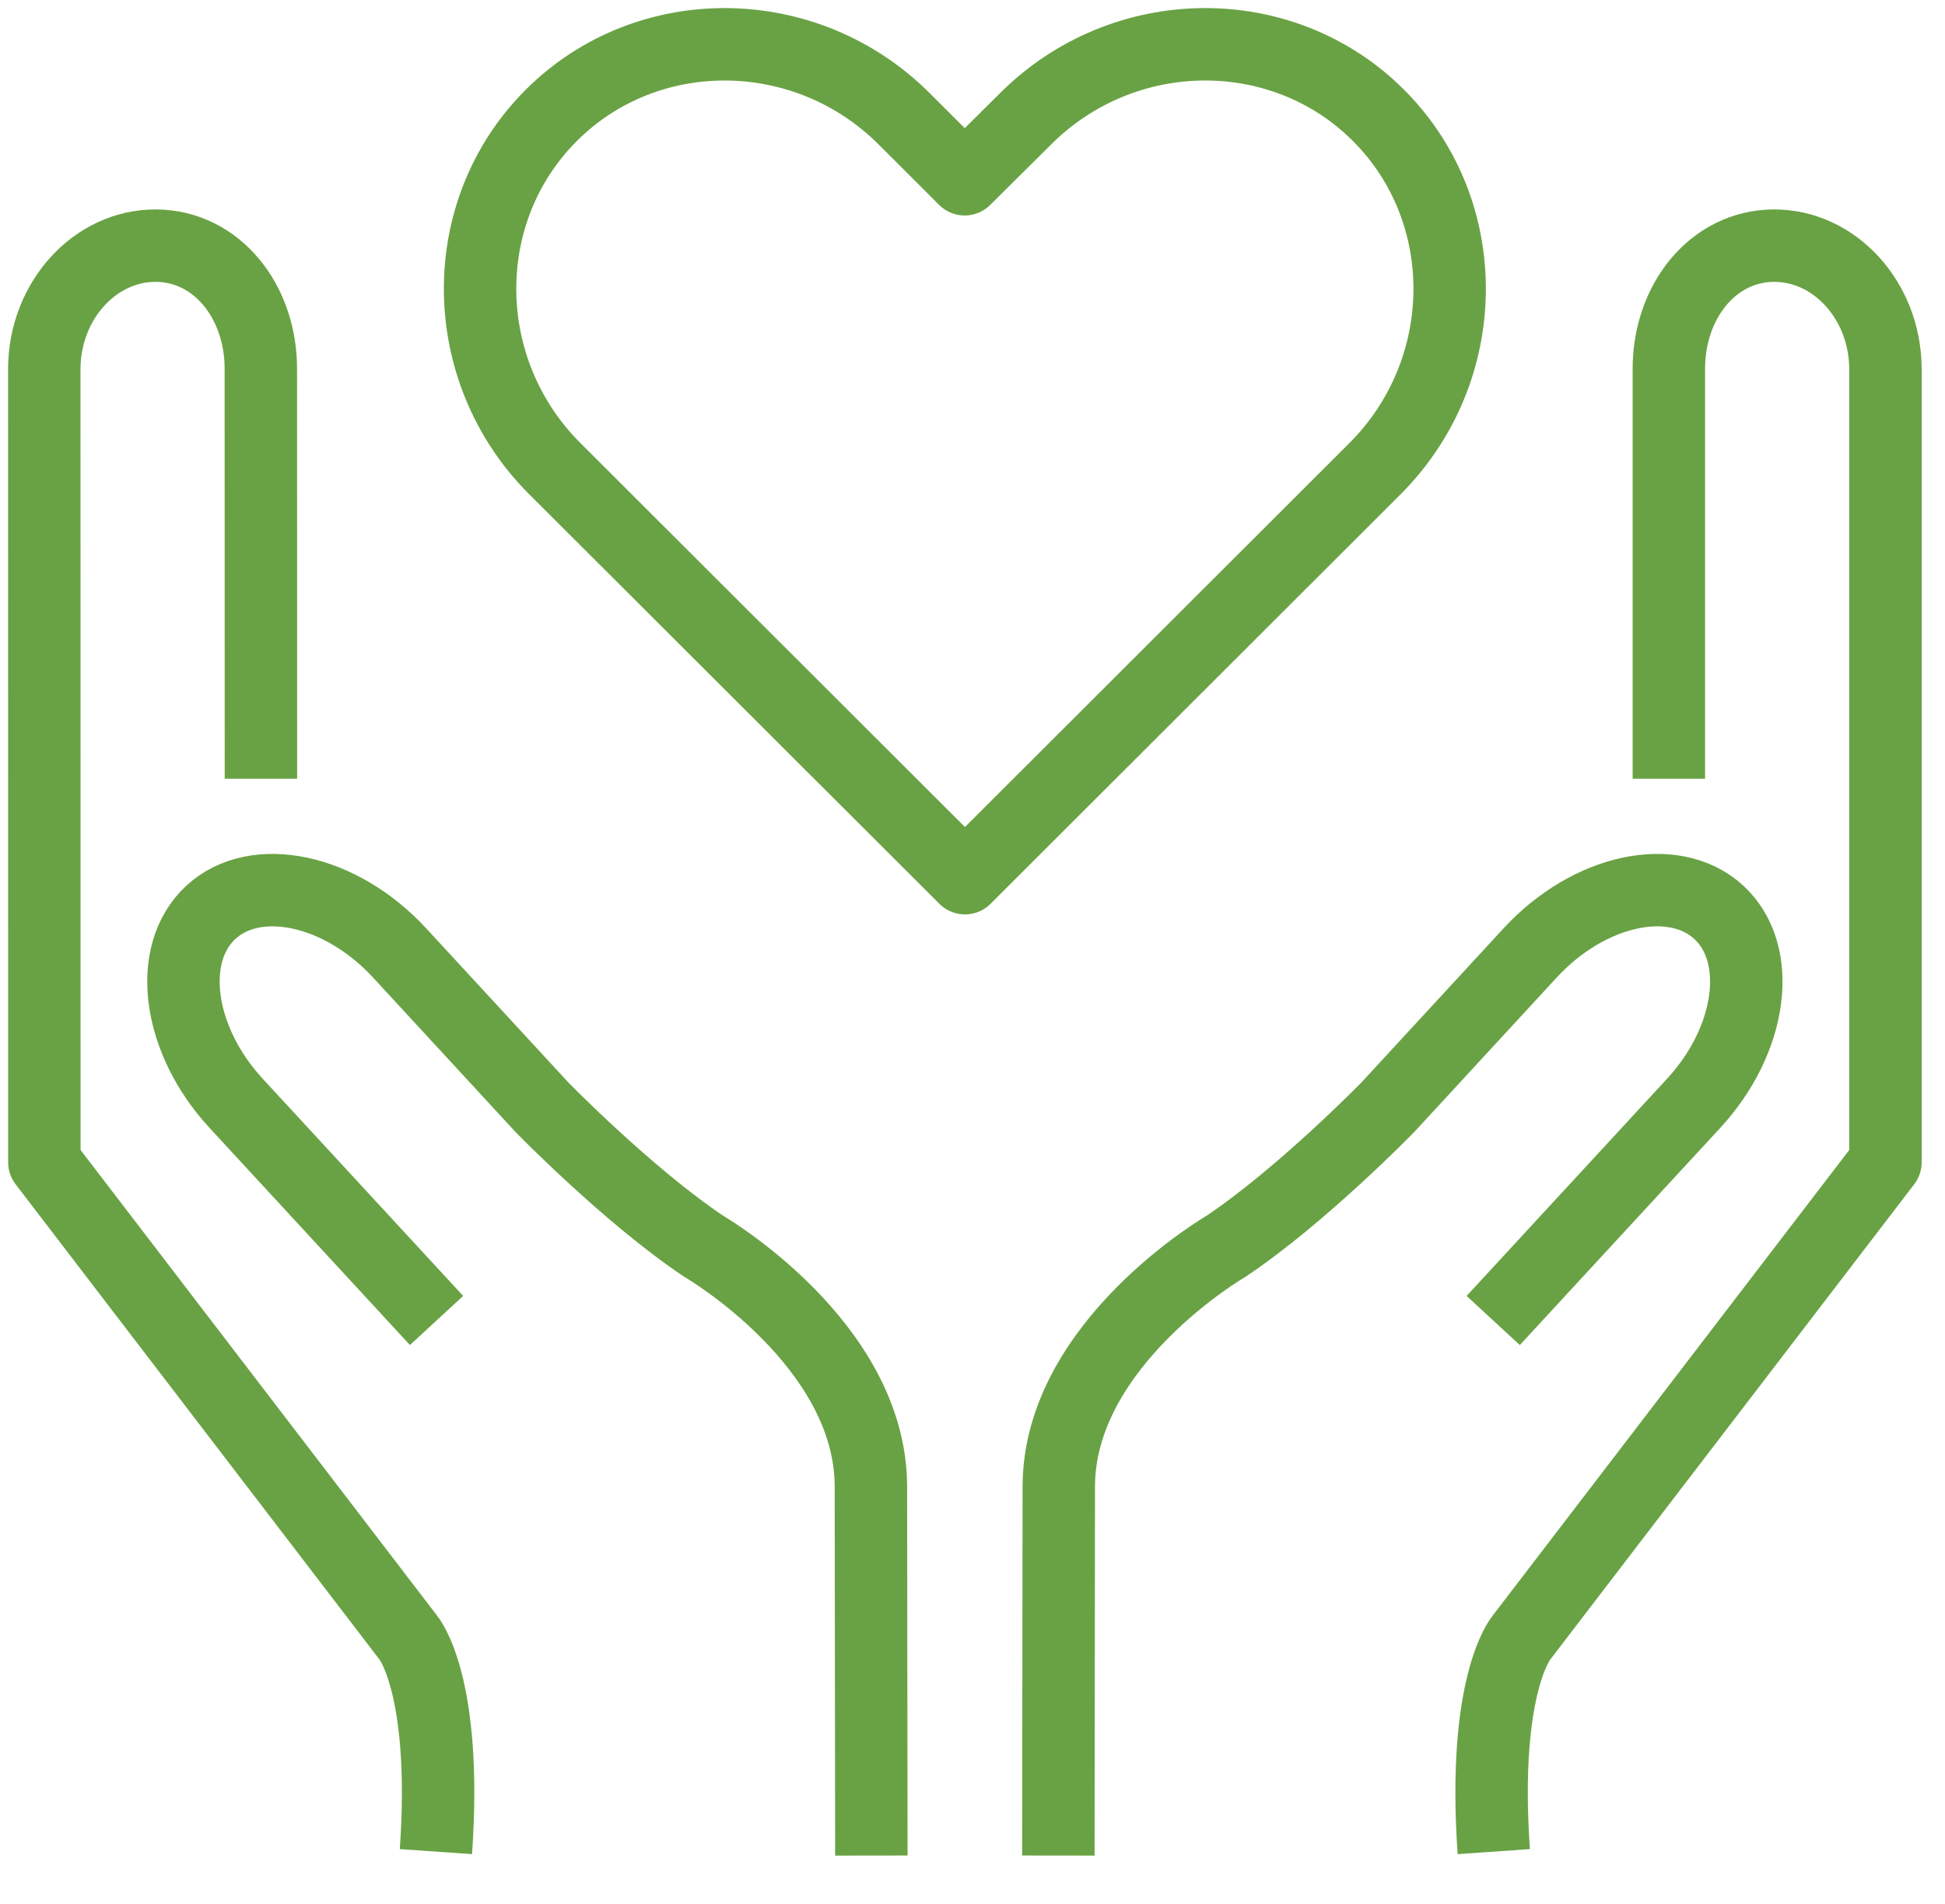
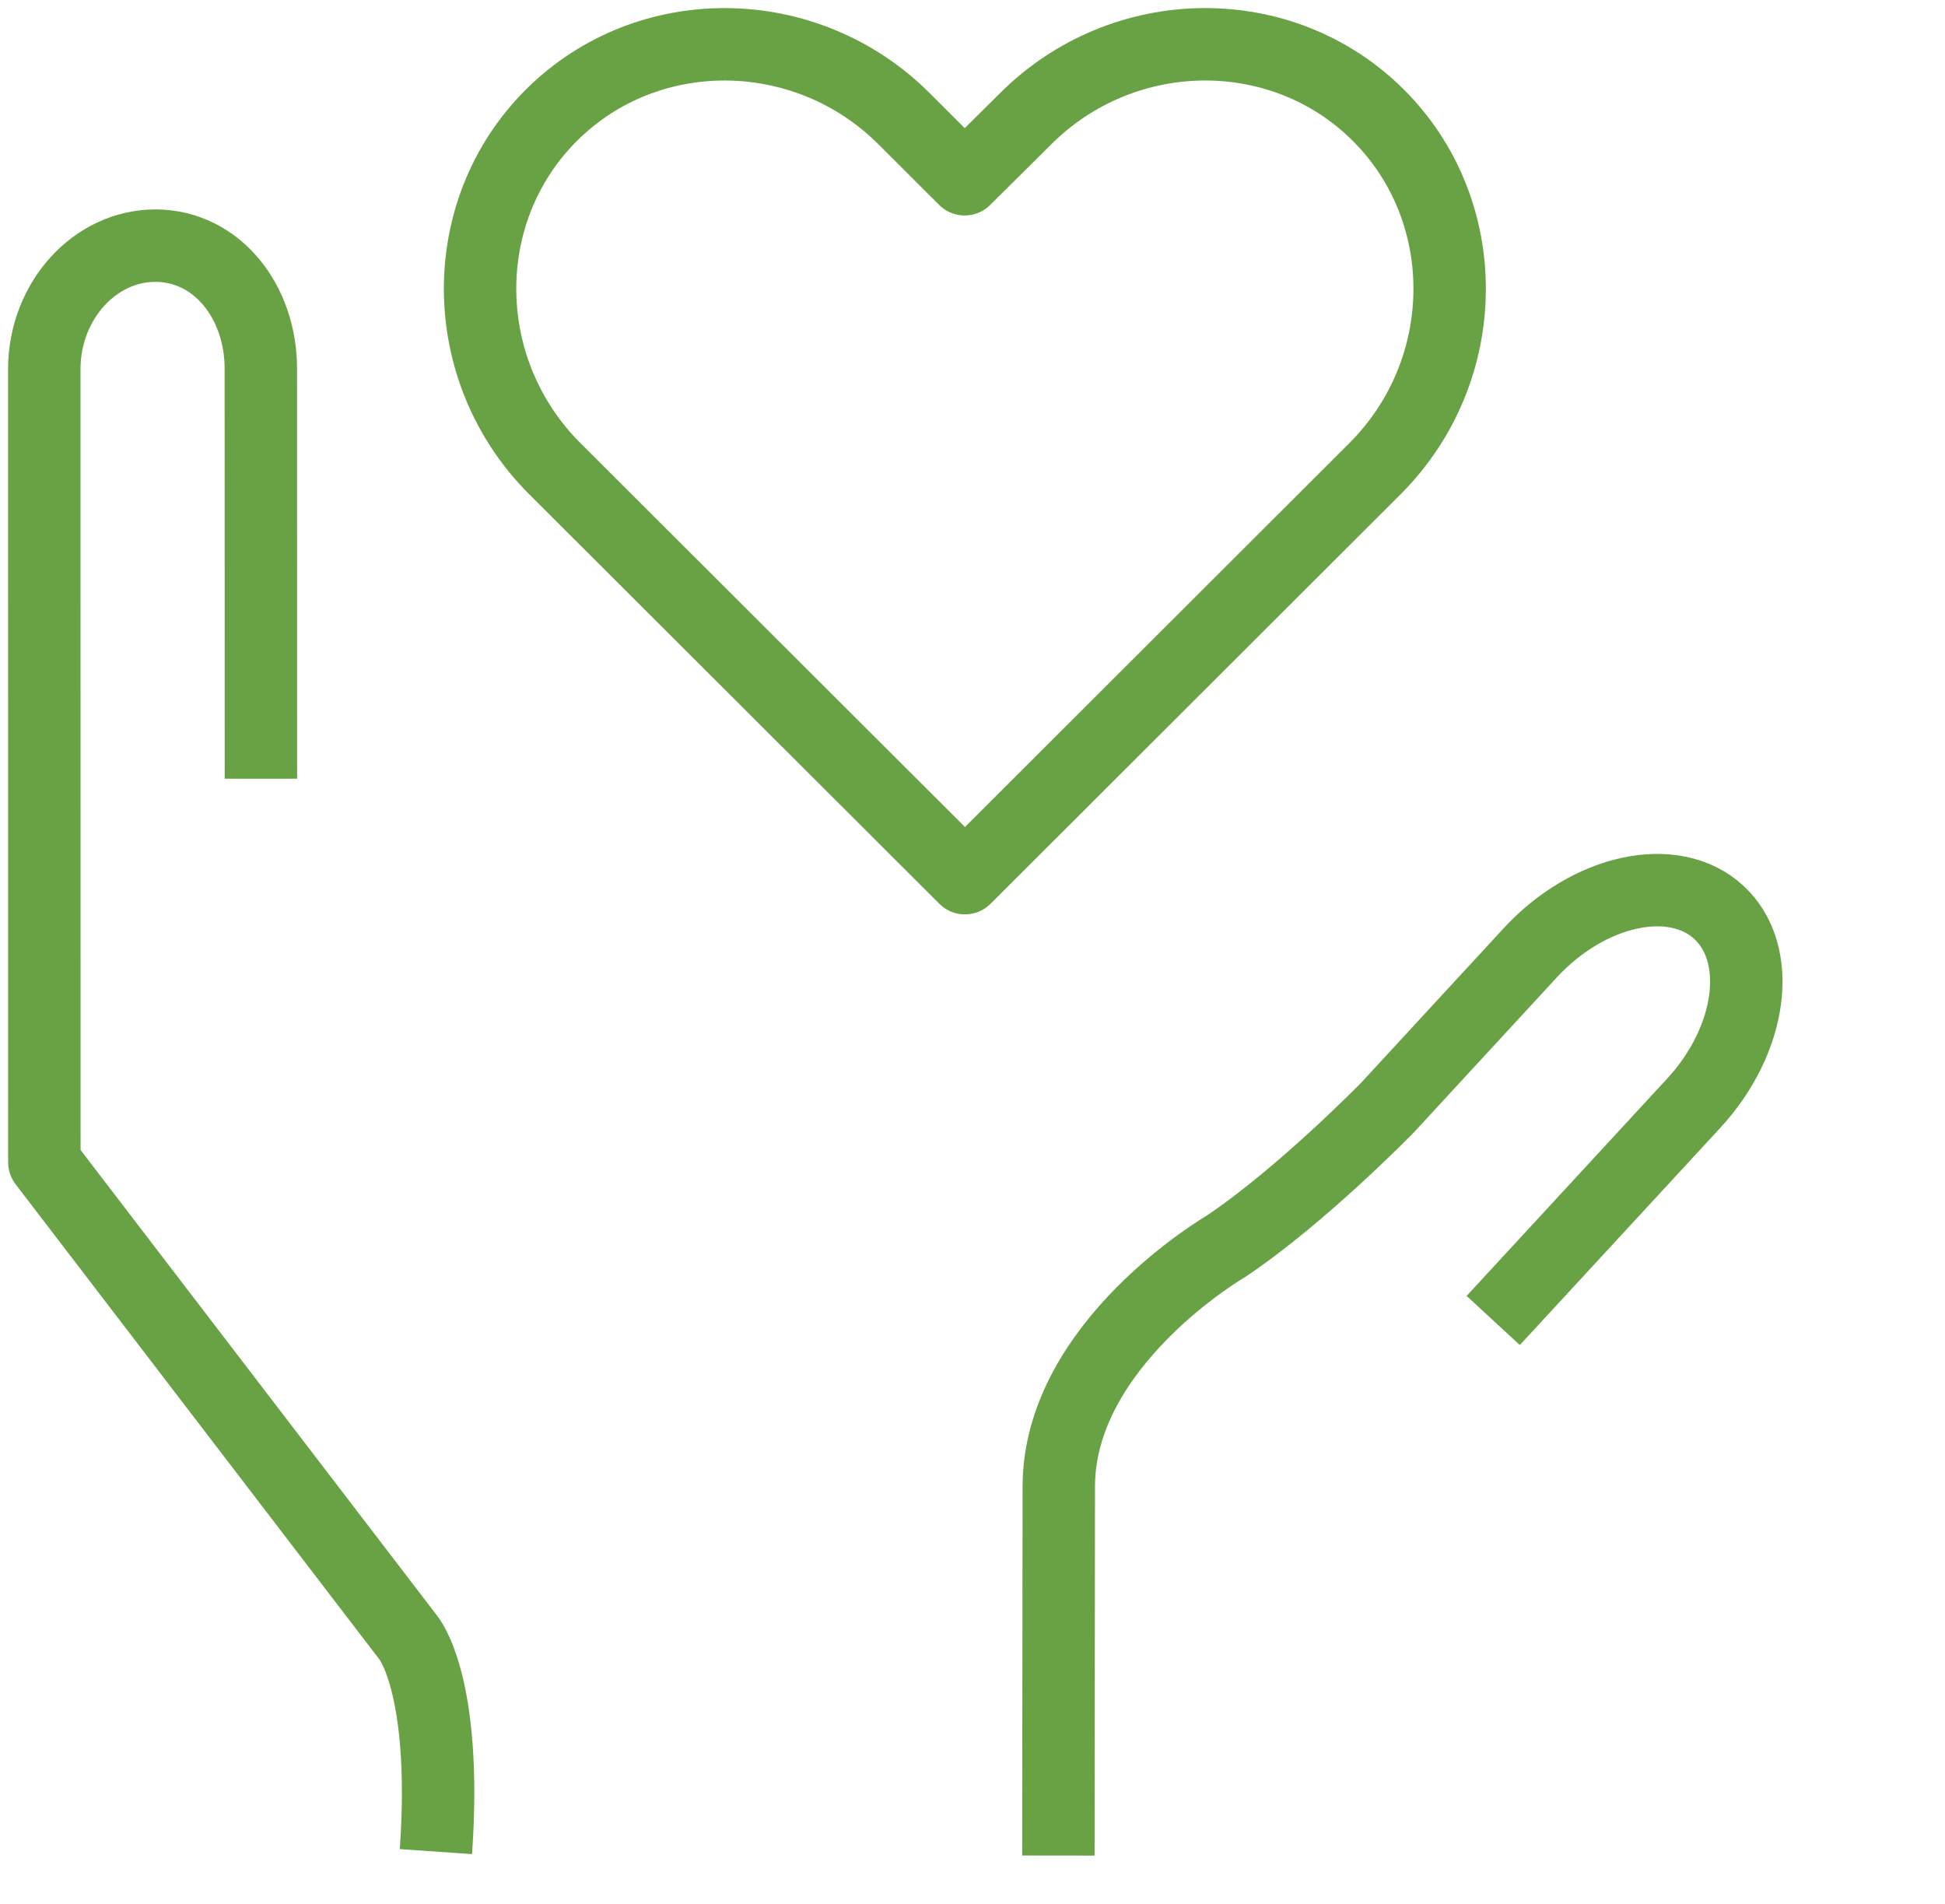
<svg xmlns="http://www.w3.org/2000/svg" width="47" height="46" viewBox="0 0 47 46">
  <g fill="none" fill-rule="evenodd">
    <g stroke="#69A244" stroke-width="1.75">
      <g>
-         <path stroke-linejoin="round" d="M40.327 18.815v-9.88c-.01-1.64 1.058-2.99 2.534-3 1.474-.007 2.689 1.327 2.7 2.968v19.179l-8.794 11.482s-.954 1.11-.671 5.174" transform="translate(-183 -1883) translate(183 1883)" />
        <path d="M25.575 44.833l.01-8.911c0-3.462 4.038-5.808 4.038-5.808 1.828-1.223 3.908-3.356 3.908-3.356l3.446-3.736c1.42-1.538 3.47-1.979 4.556-.98 1.087 1.001.813 3.078-.607 4.616l-4.843 5.247" transform="translate(-183 -1883) translate(183 1883)" />
        <path stroke-linejoin="round" d="M6.305 18.815l-.002-9.88c.011-1.64-1.057-2.99-2.533-3-1.475-.007-2.689 1.327-2.7 2.968l.002 19.179 8.792 11.482s.953 1.11.67 5.174" transform="translate(-183 -1883) translate(183 1883)" />
-         <path d="M21.056 44.833l-.011-8.911c0-3.462-4.037-5.808-4.037-5.808-1.828-1.223-3.907-3.356-3.907-3.356l-3.447-3.736c-1.419-1.538-3.47-1.979-4.557-.98-1.085 1.001-.811 3.078.609 4.616l4.843 5.247" transform="translate(-183 -1883) translate(183 1883)" />
        <path stroke-linecap="round" stroke-linejoin="round" d="M24.779 2.874c2.37-2.371 6.21-2.41 8.533-.085 2.323 2.322 2.286 6.162-.084 8.533l-9.91 9.896-9.913-9.896c-2.372-2.37-2.41-6.211-.085-8.533 2.323-2.324 6.163-2.286 8.532.085l1.459 1.457 1.468-1.457z" transform="translate(-183 -1883) translate(183 1883)" />
      </g>
    </g>
  </g>
</svg>